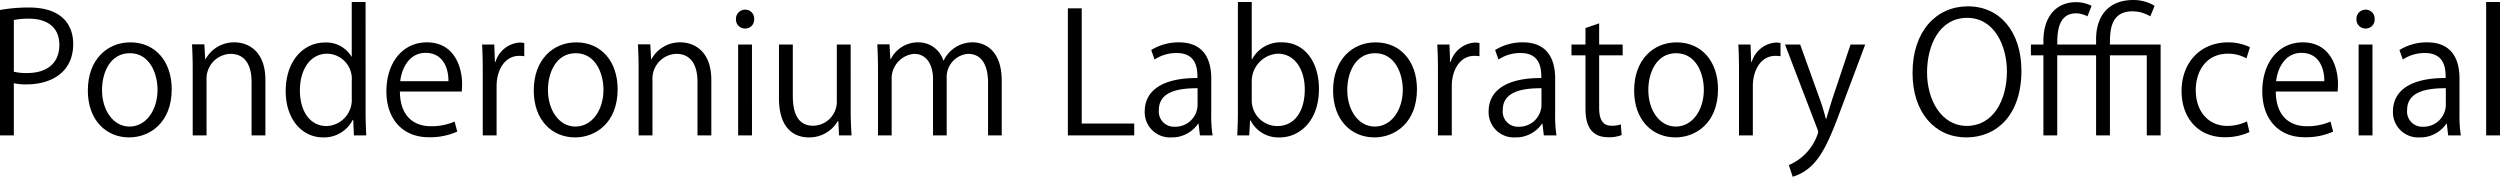
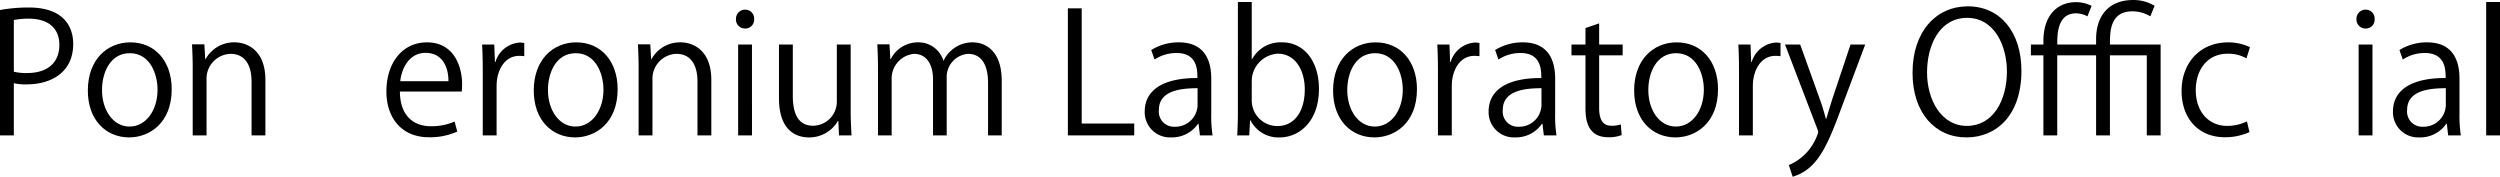
<svg xmlns="http://www.w3.org/2000/svg" viewBox="0 0 302.434 21.383">
  <g id="レイヤー_2" data-name="レイヤー 2">
    <g id="レイヤー_1-2" data-name="レイヤー 1">
      <path d="M0,1.21A19.437,19.437,0,0,1,3.49.908c4.962,0,5.366,3.188,5.366,4.397,0,3.611-2.885,4.902-5.608,4.902a6.342,6.342,0,0,1-1.574-.141v6.314H0ZM1.674,8.674a6.147,6.147,0,0,0,1.614.161c2.42,0,3.893-1.21,3.893-3.409s-1.574-3.167-3.671-3.167a8.873,8.873,0,0,0-1.836.162Z" />
      <path d="M20.773,10.792c0,4.095-2.703,5.83-5.144,5.83-2.824,0-5.003-2.118-5.003-5.668C10.627,7.202,12.967,5.124,15.771,5.124,18.776,5.124,20.773,7.423,20.773,10.792Zm-5.063-4.357c-2.38,0-3.369,2.34-3.369,4.458,0,2.441,1.352,4.417,3.328,4.417,1.997,0,3.389-1.977,3.389-4.458C19.059,8.896,18.111,6.435,15.71,6.435Z" />
      <path d="M32.107,16.38H30.433V9.884c0-1.795-.646-3.369-2.562-3.369a2.995,2.995,0,0,0-2.884,3.127v6.737H23.312V8.21c0-1.129-.041-1.957-.081-2.844h1.493l.101,1.795h.041A3.924,3.924,0,0,1,28.395,5.124c1.372,0,3.712.827,3.712,4.559Z" />
-       <path d="M44.227,13.657c0,.888.041,1.977.081,2.723H42.814l-.081-1.876h-.061a3.889,3.889,0,0,1-3.591,2.118c-2.542,0-4.519-2.199-4.519-5.588,0-3.711,2.179-5.89,4.741-5.89a3.531,3.531,0,0,1,3.208,1.694h.04V.242h1.674Zm-1.674-3.873a3.041,3.041,0,0,0-2.965-3.288c-2.078,0-3.308,1.937-3.308,4.458,0,2.32,1.089,4.296,3.248,4.296a3.163,3.163,0,0,0,3.026-3.348Z" />
      <path d="M55.317,15.916a7.971,7.971,0,0,1-3.449.686c-3.208,0-5.124-2.259-5.124-5.547,0-3.45,1.937-5.931,4.902-5.931,3.389,0,4.256,3.106,4.256,5.022,0,.383-.02.666-.04.928H48.378c.02,3.046,1.755,4.196,3.732,4.196a6.948,6.948,0,0,0,2.884-.565ZM54.249,9.824c.02-1.493-.605-3.429-2.764-3.429-2.017,0-2.905,1.917-3.066,3.429Z" />
      <path d="M63.423,6.798a4.971,4.971,0,0,0-.605-.041c-1.815,0-2.743,1.795-2.743,3.651v5.971H58.401V8.674c0-1.17-.021-2.239-.081-3.288h1.473l.081,2.118h.061A3.292,3.292,0,0,1,62.919,5.144a4.323,4.323,0,0,1,.504.061Z" />
      <path d="M74.718,10.792c0,4.095-2.703,5.83-5.144,5.83-2.824,0-5.003-2.118-5.003-5.668,0-3.752,2.34-5.83,5.144-5.83C72.721,5.124,74.718,7.423,74.718,10.792Zm-5.063-4.357c-2.38,0-3.369,2.34-3.369,4.458,0,2.441,1.352,4.417,3.328,4.417,1.997,0,3.389-1.977,3.389-4.458C73.003,8.896,72.055,6.435,69.655,6.435Z" />
      <path d="M86.051,16.38H84.377V9.884c0-1.795-.645-3.369-2.562-3.369a2.995,2.995,0,0,0-2.884,3.127v6.737H77.256V8.21c0-1.129-.041-1.957-.081-2.844H78.668L78.769,7.161h.041A3.924,3.924,0,0,1,82.339,5.124c1.372,0,3.712.827,3.712,4.559Z" />
      <path d="M90.122,3.45A1.087,1.087,0,0,1,89.033,2.3a1.098,1.098,0,0,1,1.109-1.13A1.07,1.07,0,0,1,91.232,2.3,1.07,1.07,0,0,1,90.122,3.45Zm.848,12.93H89.295V5.386h1.674Z" />
      <path d="M102.91,13.455c0,1.129.061,2.078.101,2.925h-1.513L101.417,14.645h-.061a3.986,3.986,0,0,1-3.51,1.977c-1.654,0-3.611-.948-3.611-4.741V5.386h1.674V11.579c0,2.138.625,3.631,2.461,3.631a2.91,2.91,0,0,0,2.864-2.985V5.386h1.674Z" />
      <path d="M121.182,16.38h-1.654v-6.354c0-2.139-.767-3.51-2.421-3.51a2.801,2.801,0,0,0-2.582,2.945v6.919h-1.654V9.602c0-1.755-.747-3.086-2.3-3.086a2.988,2.988,0,0,0-2.703,3.127v6.737h-1.654V8.21c0-1.129-.041-1.937-.081-2.844H107.606l.101,1.775h.061A3.661,3.661,0,0,1,111.116,5.124a3.141,3.141,0,0,1,3.005,2.199h.041A3.85,3.85,0,0,1,117.692,5.124c1.352,0,3.49.867,3.49,4.64Z" />
      <path d="M137.212,16.38h-8.028V1.009h1.674v13.939h6.354Z" />
      <path d="M146.529,13.757a15.347,15.347,0,0,0,.162,2.623h-1.533l-.162-1.412h-.06a3.822,3.822,0,0,1-3.248,1.654,3.048,3.048,0,0,1-3.207-3.127c0-2.643,2.299-4.075,6.374-4.055,0-.928,0-3.025-2.501-3.025a4.758,4.758,0,0,0-2.683.787l-.403-1.15a6.254,6.254,0,0,1,3.349-.928c3.106,0,3.913,2.199,3.913,4.377ZM144.875,10.671c-2.078,0-4.68.302-4.68,2.622a1.829,1.829,0,0,0,1.896,2.038,2.689,2.689,0,0,0,2.784-2.582Z" />
      <path d="M151.468,7.161A3.912,3.912,0,0,1,155.12,5.124c2.602,0,4.438,2.239,4.438,5.628,0,3.994-2.441,5.87-4.721,5.87a3.757,3.757,0,0,1-3.55-2.058h-.061l-.101,1.815h-1.453c.041-.726.081-1.835.081-2.723V.242h1.674V7.161Zm-.04,4.922a3.102,3.102,0,0,0,3.086,3.167c2.138,0,3.329-1.835,3.329-4.438,0-2.3-1.13-4.317-3.268-4.317a3.335,3.335,0,0,0-3.146,3.409Z" />
      <path d="M171.415,10.792c0,4.095-2.703,5.83-5.144,5.83-2.824,0-5.003-2.118-5.003-5.668,0-3.752,2.34-5.83,5.144-5.83C169.418,5.124,171.415,7.423,171.415,10.792Zm-5.063-4.357c-2.38,0-3.369,2.34-3.369,4.458,0,2.441,1.352,4.417,3.328,4.417,1.997,0,3.389-1.977,3.389-4.458C169.701,8.896,168.752,6.435,166.352,6.435Z" />
      <path d="M178.976,6.798a4.971,4.971,0,0,0-.605-.041c-1.815,0-2.743,1.795-2.743,3.651v5.971h-1.674V8.674c0-1.17-.021-2.239-.081-3.288h1.473l.081,2.118h.061A3.292,3.292,0,0,1,178.472,5.144a4.323,4.323,0,0,1,.504.061Z" />
      <path d="M188.132,13.757a15.346,15.346,0,0,0,.162,2.623h-1.533l-.162-1.412h-.06a3.822,3.822,0,0,1-3.248,1.654,3.048,3.048,0,0,1-3.207-3.127c0-2.643,2.299-4.075,6.374-4.055,0-.928,0-3.025-2.501-3.025a4.758,4.758,0,0,0-2.683.787l-.403-1.15a6.254,6.254,0,0,1,3.349-.928c3.106,0,3.913,2.199,3.913,4.377Zm-1.654-3.086c-2.078,0-4.68.302-4.68,2.622a1.829,1.829,0,0,0,1.896,2.038,2.689,2.689,0,0,0,2.784-2.582Z" />
      <path d="M191.801,3.389l1.654-.565v2.562h2.844v1.311h-2.844v6.354c0,1.392.424,2.159,1.493,2.159a3.269,3.269,0,0,0,1.13-.162l.101,1.291a4.221,4.221,0,0,1-1.634.262c-2.663,0-2.744-2.42-2.744-3.59v-6.314h-1.694v-1.311h1.694Z" />
      <path d="M207.835,10.792c0,4.095-2.703,5.83-5.144,5.83-2.824,0-5.003-2.118-5.003-5.668,0-3.752,2.34-5.83,5.144-5.83C205.838,5.124,207.835,7.423,207.835,10.792Zm-5.063-4.357c-2.38,0-3.369,2.34-3.369,4.458,0,2.441,1.352,4.417,3.328,4.417,1.997,0,3.389-1.977,3.389-4.458C206.121,8.896,205.173,6.435,202.772,6.435Z" />
      <path d="M215.396,6.798a4.971,4.971,0,0,0-.605-.041c-1.815,0-2.743,1.795-2.743,3.651v5.971H210.374V8.674c0-1.17-.021-2.239-.081-3.288h1.473l.081,2.118h.061A3.292,3.292,0,0,1,214.893,5.144a4.323,4.323,0,0,1,.504.061Z" />
      <path d="M225.642,5.386l-2.925,7.786c-1.312,3.571-2.239,5.628-3.611,6.919a5.543,5.543,0,0,1-2.239,1.291l-.464-1.412a6.278,6.278,0,0,0,3.55-3.954,1.422,1.422,0,0,0-.121-.464l-3.893-10.166h1.835l2.4,6.677c.283.767.525,1.634.706,2.3h.061c.182-.666.444-1.493.706-2.34l2.219-6.636Z" />
      <path d="M244.539,8.553c0,5.406-3.026,8.069-6.657,8.069-3.812,0-6.516-3.006-6.516-7.807,0-5.003,2.844-8.049,6.697-8.049C241.997.767,244.539,3.914,244.539,8.553Zm-11.417.222c0,3.268,1.694,6.455,4.821,6.455,3.167,0,4.841-3.086,4.841-6.596,0-3.086-1.513-6.475-4.801-6.475C234.594,2.159,233.122,5.507,233.122,8.775Z" />
      <path d="M245.685,6.697v-1.311h1.513V4.942c0-2.885,1.513-4.68,3.954-4.68a4.21,4.21,0,0,1,1.876.444l-.504,1.271a2.962,2.962,0,0,0-1.392-.363c-2.259,0-2.259,2.582-2.259,3.772h4.7V4.741C253.572,1.957,255.064,0,258.07,0a4.959,4.959,0,0,1,2.582.706l-.524,1.271a4.158,4.158,0,0,0-2.159-.605c-2.723,0-2.723,2.461-2.723,4.014h6.132V16.38H259.704V6.697h-4.458v9.683h-1.674V6.697h-4.7v9.683h-1.674V6.697Z" />
      <path d="M272.125,15.977a7.026,7.026,0,0,1-2.986.625c-3.146,0-5.225-2.239-5.225-5.607,0-3.389,2.239-5.87,5.628-5.87a6.059,6.059,0,0,1,2.643.585l-.424,1.352a4.457,4.457,0,0,0-2.259-.565c-2.542,0-3.873,2.037-3.873,4.397,0,2.663,1.594,4.337,3.812,4.337a5.509,5.509,0,0,0,2.38-.544Z" />
-       <path d="M282.249,15.916a7.971,7.971,0,0,1-3.449.686c-3.208,0-5.124-2.259-5.124-5.547,0-3.45,1.937-5.931,4.902-5.931,3.389,0,4.256,3.106,4.256,5.022,0,.383-.02.666-.04.928h-7.484c.02,3.046,1.755,4.196,3.732,4.196a6.948,6.948,0,0,0,2.884-.565Zm-1.069-6.092c.02-1.493-.605-3.429-2.764-3.429-2.017,0-2.905,1.917-3.066,3.429Z" />
      <path d="M286.159,3.45a1.087,1.087,0,0,1-1.089-1.15,1.098,1.098,0,0,1,1.109-1.13,1.07,1.07,0,0,1,1.089,1.13A1.07,1.07,0,0,1,286.159,3.45Zm.848,12.93H285.332V5.386h1.674Z" />
      <path d="M297.534,13.757a15.397,15.397,0,0,0,.162,2.623h-1.533l-.162-1.412h-.061a3.821,3.821,0,0,1-3.248,1.654,3.048,3.048,0,0,1-3.208-3.127c0-2.643,2.3-4.075,6.375-4.055,0-.928,0-3.025-2.501-3.025a4.757,4.757,0,0,0-2.683.787l-.403-1.15a6.256,6.256,0,0,1,3.349-.928c3.106,0,3.913,2.199,3.913,4.377Zm-1.654-3.086c-2.078,0-4.68.302-4.68,2.622a1.829,1.829,0,0,0,1.896,2.038,2.689,2.689,0,0,0,2.784-2.582Z" />
      <path d="M302.434,16.38h-1.674V.242h1.674Z" />
    </g>
  </g>
</svg>